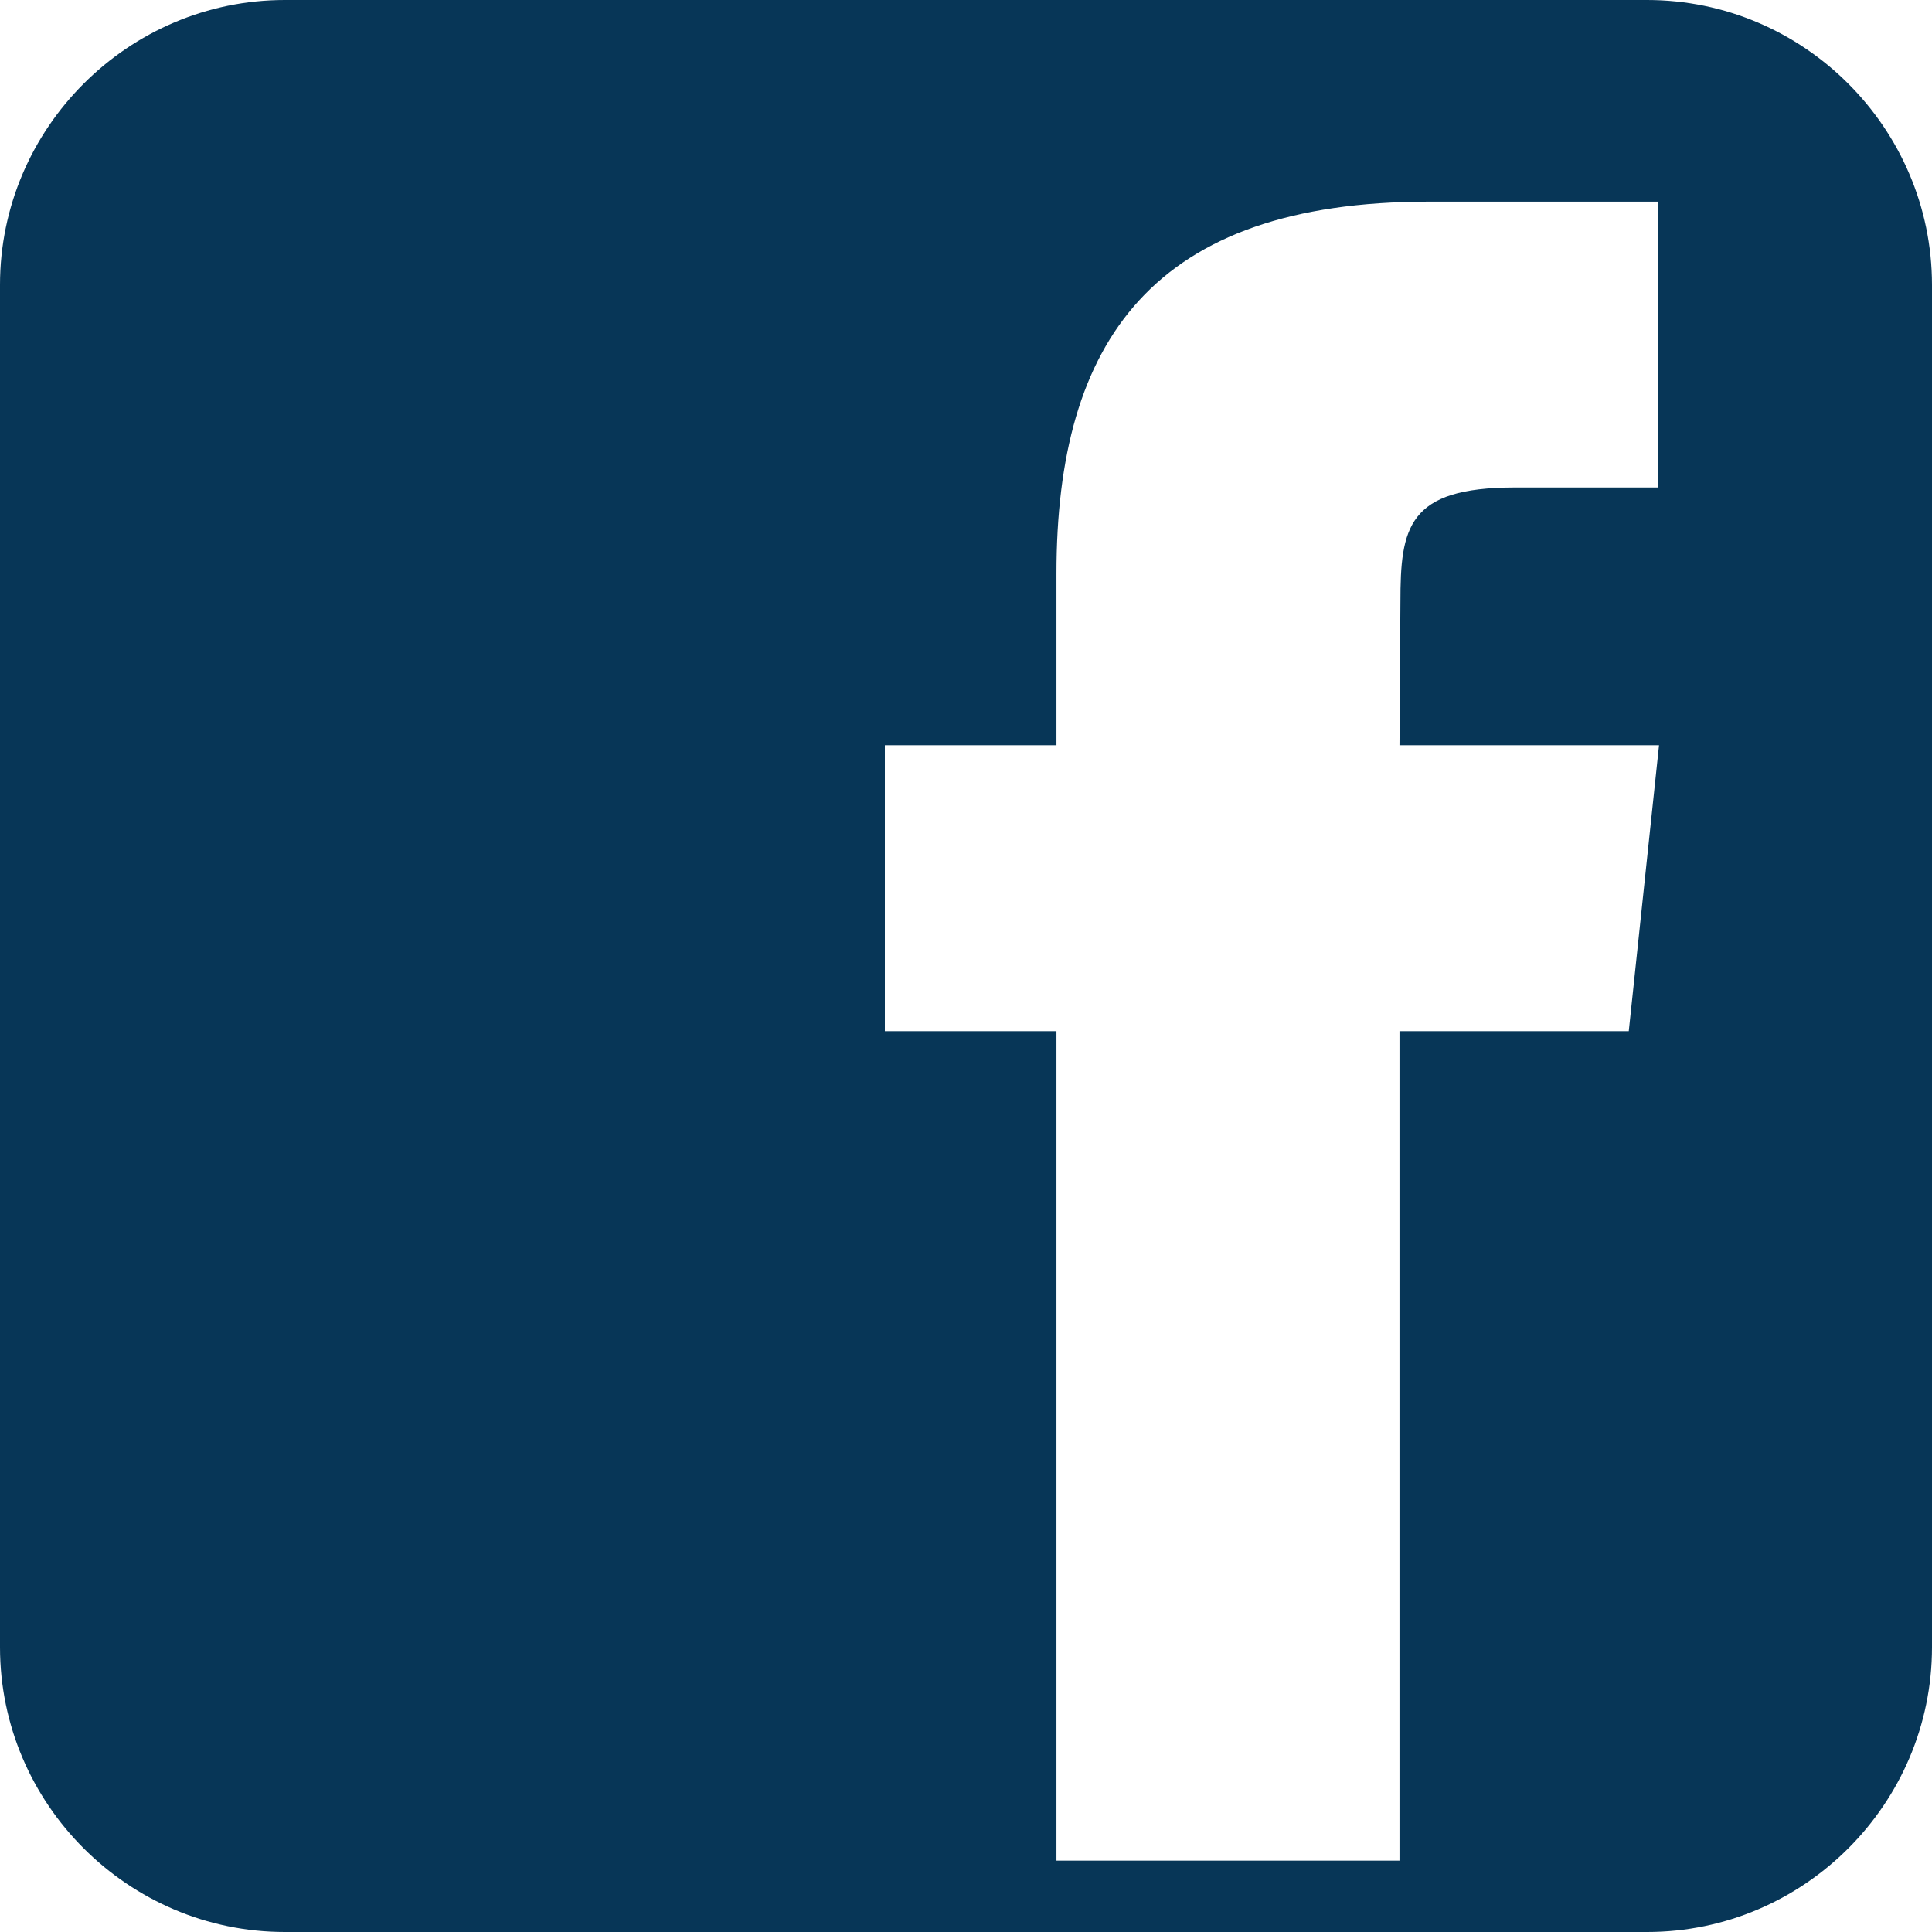
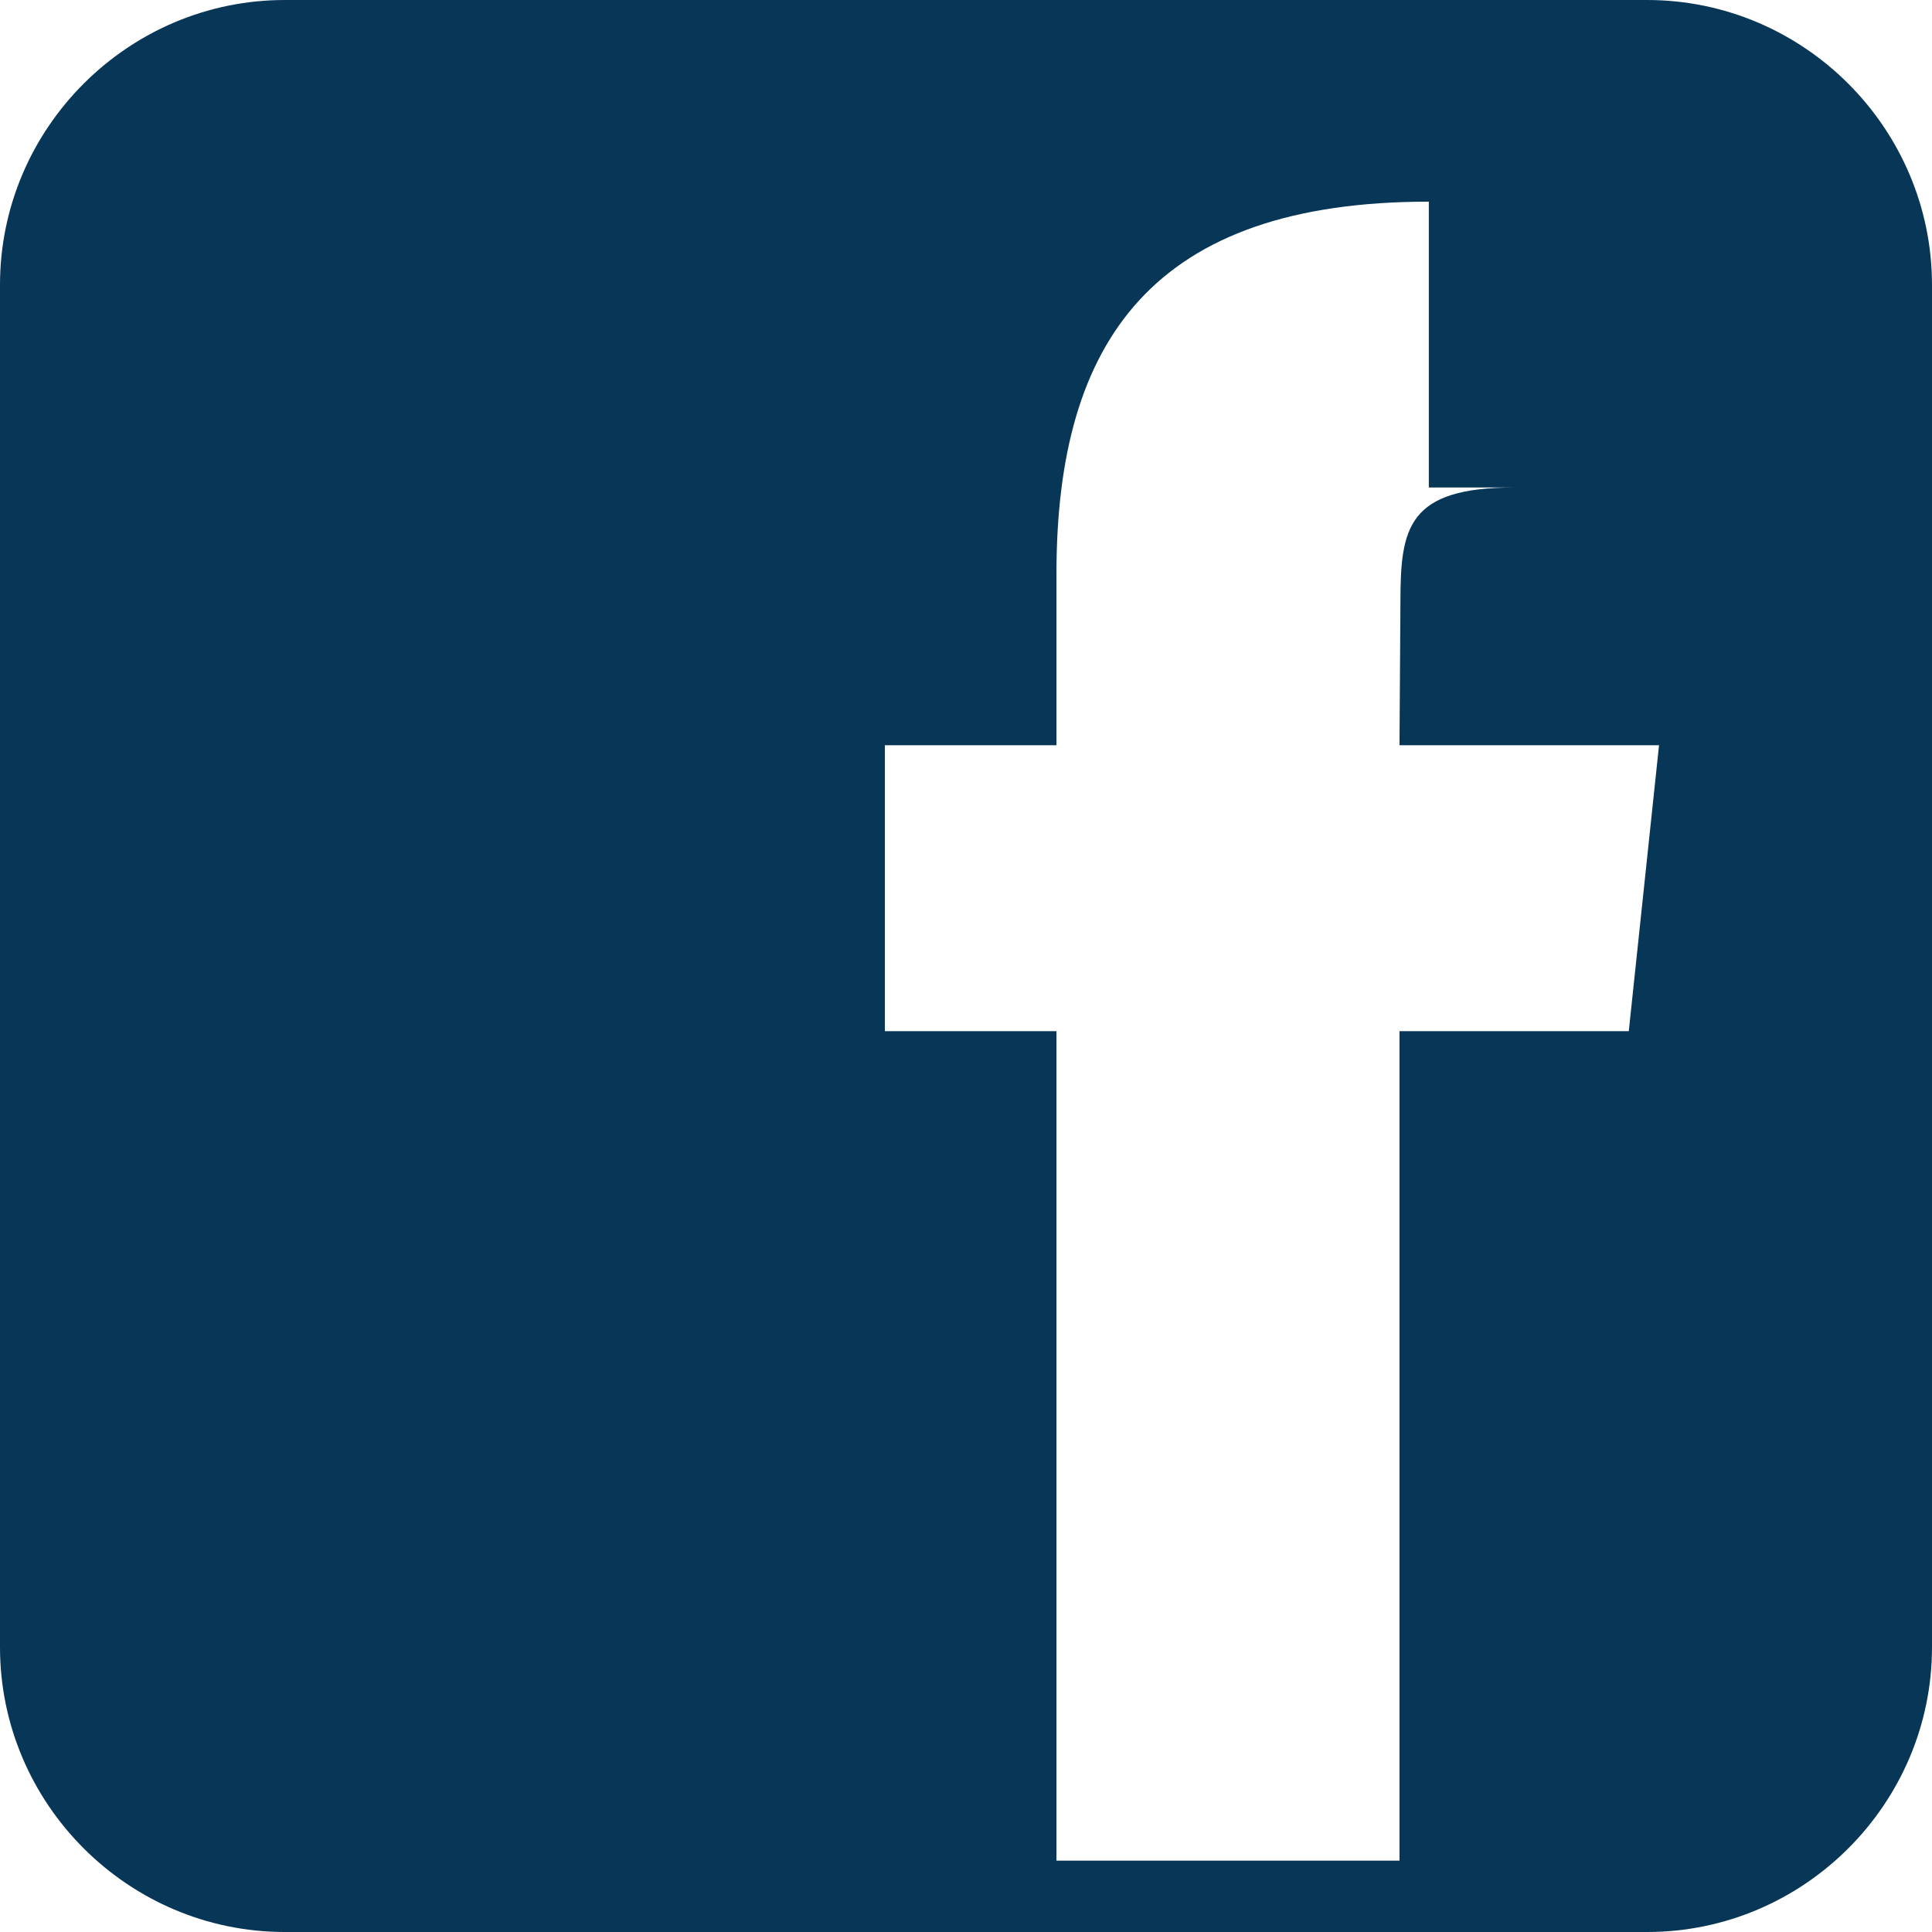
<svg xmlns="http://www.w3.org/2000/svg" width="56" height="56" viewBox="0 0 56 56" fill="none">
-   <path d="M47.741 0H8.255C3.715 0 0 3.715 0 8.255V47.745C0 52.285 3.715 56 8.255 56H47.745C52.285 56 56 52.285 56 47.745V8.255C55.996 3.715 52.285 0 47.741 0ZM47.211 29.889H40.565V53.932H30.622V29.889H25.648V21.601H30.622V16.628C30.622 9.867 33.429 5.845 41.415 5.845H48.054V14.13H43.902C40.798 14.13 40.592 15.292 40.592 17.453L40.565 21.601H48.088L47.211 29.889Z" fill="#073657" />
+   <path d="M47.741 0H8.255C3.715 0 0 3.715 0 8.255V47.745C0 52.285 3.715 56 8.255 56H47.745C52.285 56 56 52.285 56 47.745V8.255C55.996 3.715 52.285 0 47.741 0ZM47.211 29.889H40.565V53.932H30.622V29.889H25.648V21.601H30.622V16.628C30.622 9.867 33.429 5.845 41.415 5.845V14.13H43.902C40.798 14.13 40.592 15.292 40.592 17.453L40.565 21.601H48.088L47.211 29.889Z" fill="#073657" />
</svg>